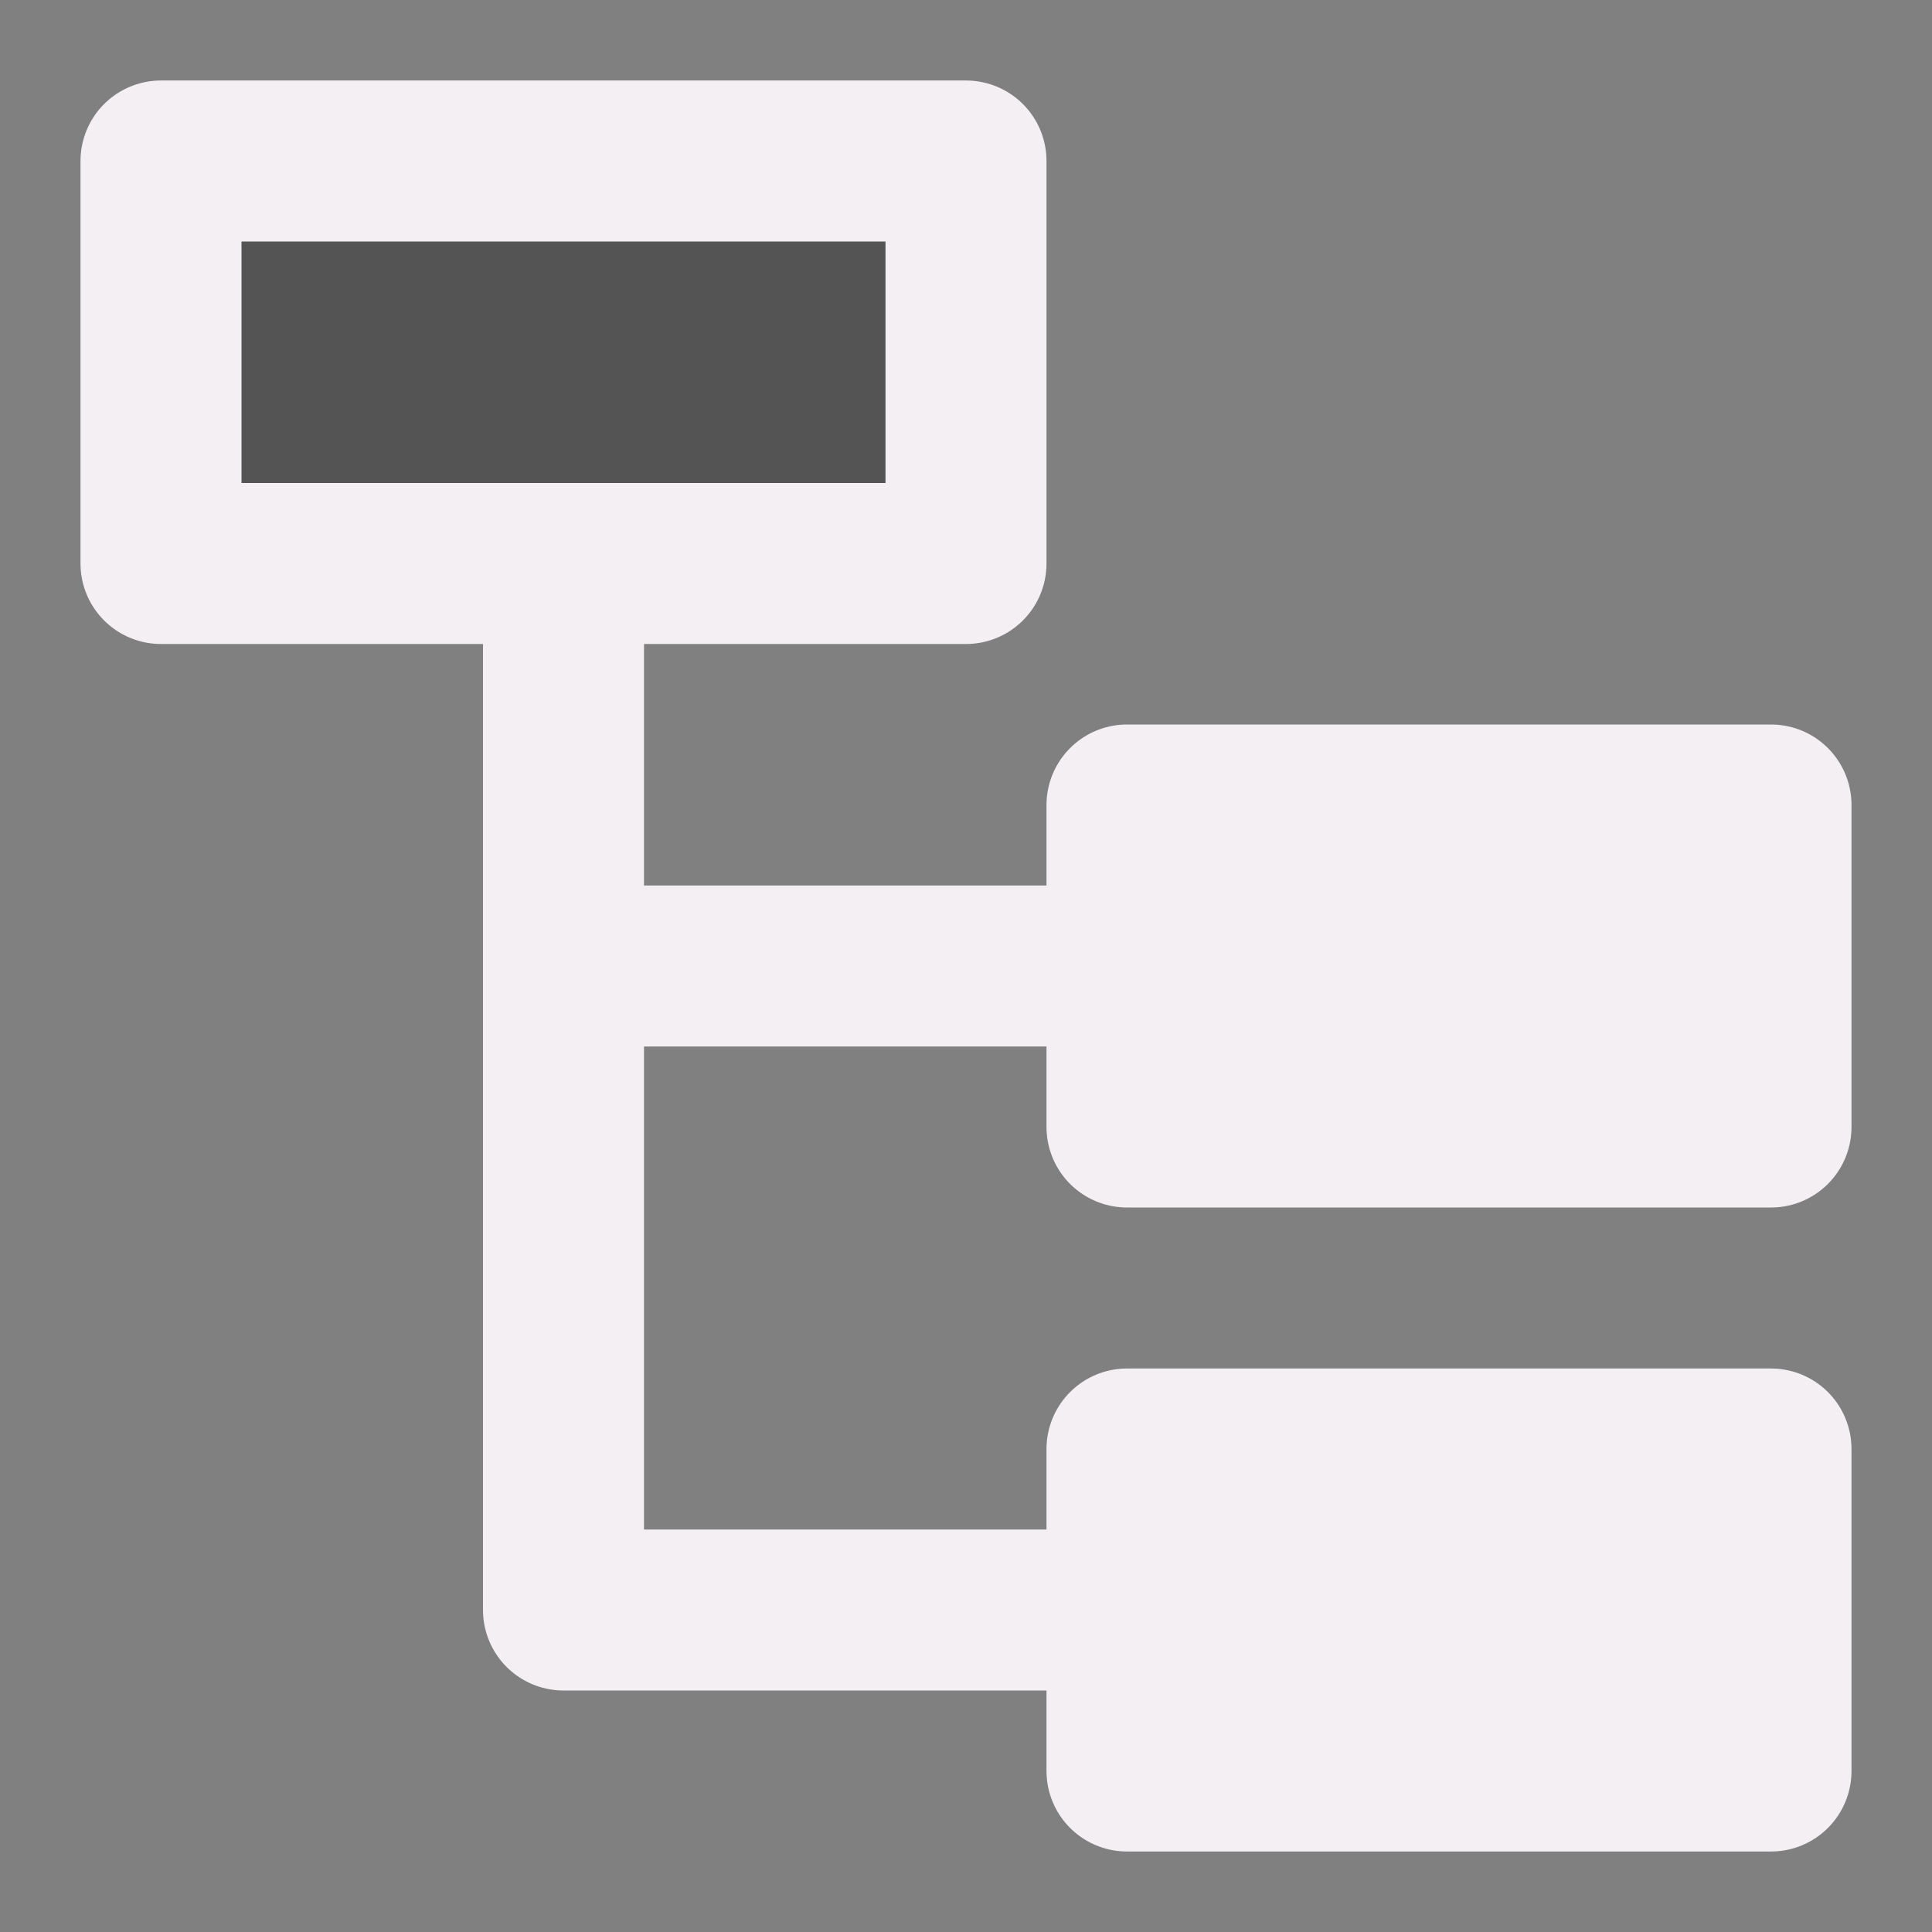
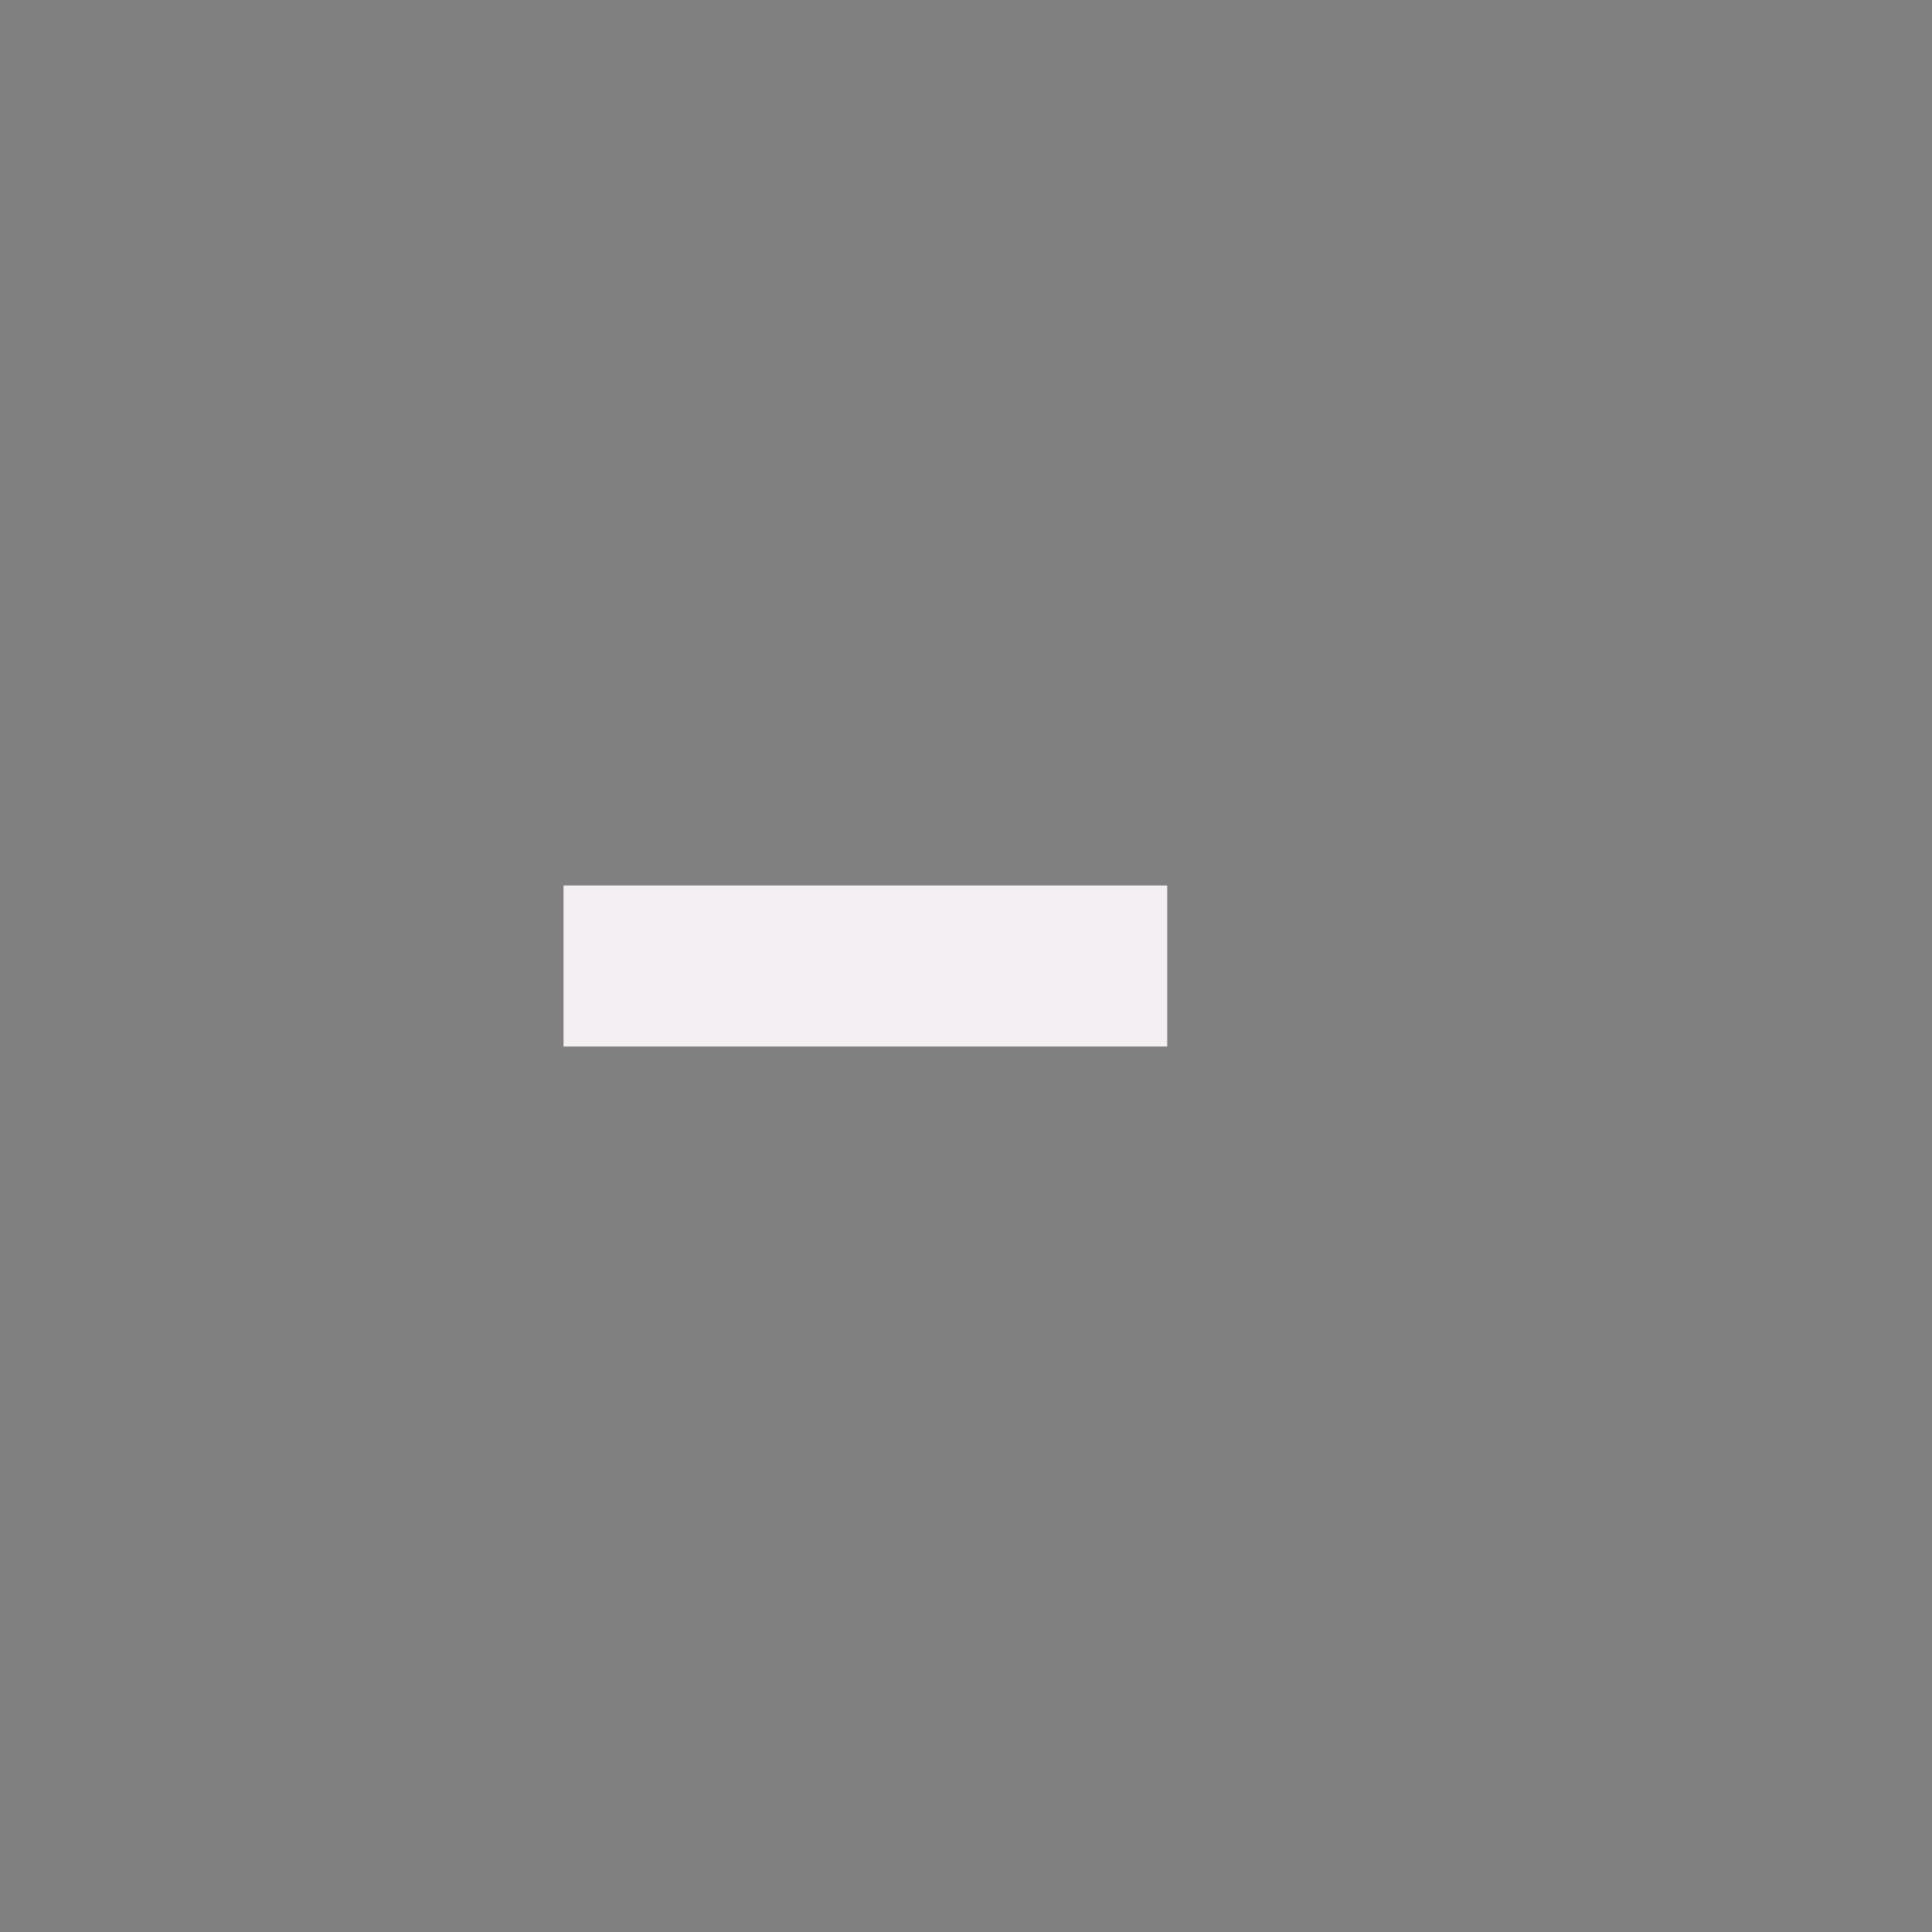
<svg xmlns="http://www.w3.org/2000/svg" xmlns:ns1="http://sodipodi.sourceforge.net/DTD/sodipodi-0.dtd" xmlns:ns2="http://www.inkscape.org/namespaces/inkscape" version="1.1" id="svg2" viewBox="0 0 24 24" ns1:docname="search_tree.svg" ns2:version="1.0.1 (c497b03c, 2020-09-10)">
  <rect x="0" y="0" width="24" height="24" fill="#808080" stroke="none" />
  <ns1:namedview pagecolor="#ffffff" bordercolor="#666666" borderopacity="1" objecttolerance="10" gridtolerance="10" guidetolerance="10" ns2:pageopacity="0" ns2:pageshadow="2" ns2:window-width="1280" ns2:window-height="715" id="namedview159670" showgrid="true" ns2:zoom="20.386412" ns2:cx="3.6643288" ns2:cy="9.1525049" ns2:window-x="0" ns2:window-y="23" ns2:window-maximized="0" ns2:current-layer="svg2" ns2:document-rotation="0">
    <ns2:grid type="xygrid" id="grid240585" spacingx="0.5" spacingy="0.5" color="#9898ff" opacity="0.125" empspacing="2" />
  </ns1:namedview>
  <defs id="defs4" />
-   <rect style="fill:#545454;fill-opacity:1;stroke:#F4EFF3;stroke-width:2;stroke-linecap:round;stroke-linejoin:round;stroke-miterlimit:4;stroke-dasharray:none;stroke-opacity:1" id="rect1430" width="10" height="5" x="2" y="2" />
-   <rect style="fill:#F4EFF3;fill-opacity:1;stroke:#F4EFF3;stroke-width:2;stroke-linecap:round;stroke-linejoin:round;stroke-miterlimit:4;stroke-dasharray:none;stroke-opacity:1" id="rect1430-0" width="8" height="4" x="14" y="10" />
-   <rect style="fill:#F4EFF3;fill-opacity:1;stroke:#F4EFF3;stroke-width:2;stroke-linecap:round;stroke-linejoin:round;stroke-miterlimit:4;stroke-dasharray:none;stroke-opacity:1" id="rect1430-0-7" width="8" height="4" x="14" y="18" />
-   <path style="fill:none;stroke:#F4EFF3;stroke-width:2;stroke-linecap:butt;stroke-linejoin:round;stroke-miterlimit:4;stroke-dasharray:none;stroke-opacity:1" d="m 7,7 v 13 h 7" id="path1462" ns1:nodetypes="ccc" />
  <path style="fill:none;stroke:#F4EFF3;stroke-width:2;stroke-linecap:butt;stroke-linejoin:miter;stroke-miterlimit:4;stroke-dasharray:none;stroke-opacity:1" d="m 7,12 h 7.5" id="path1464" ns1:nodetypes="cc" />
</svg>